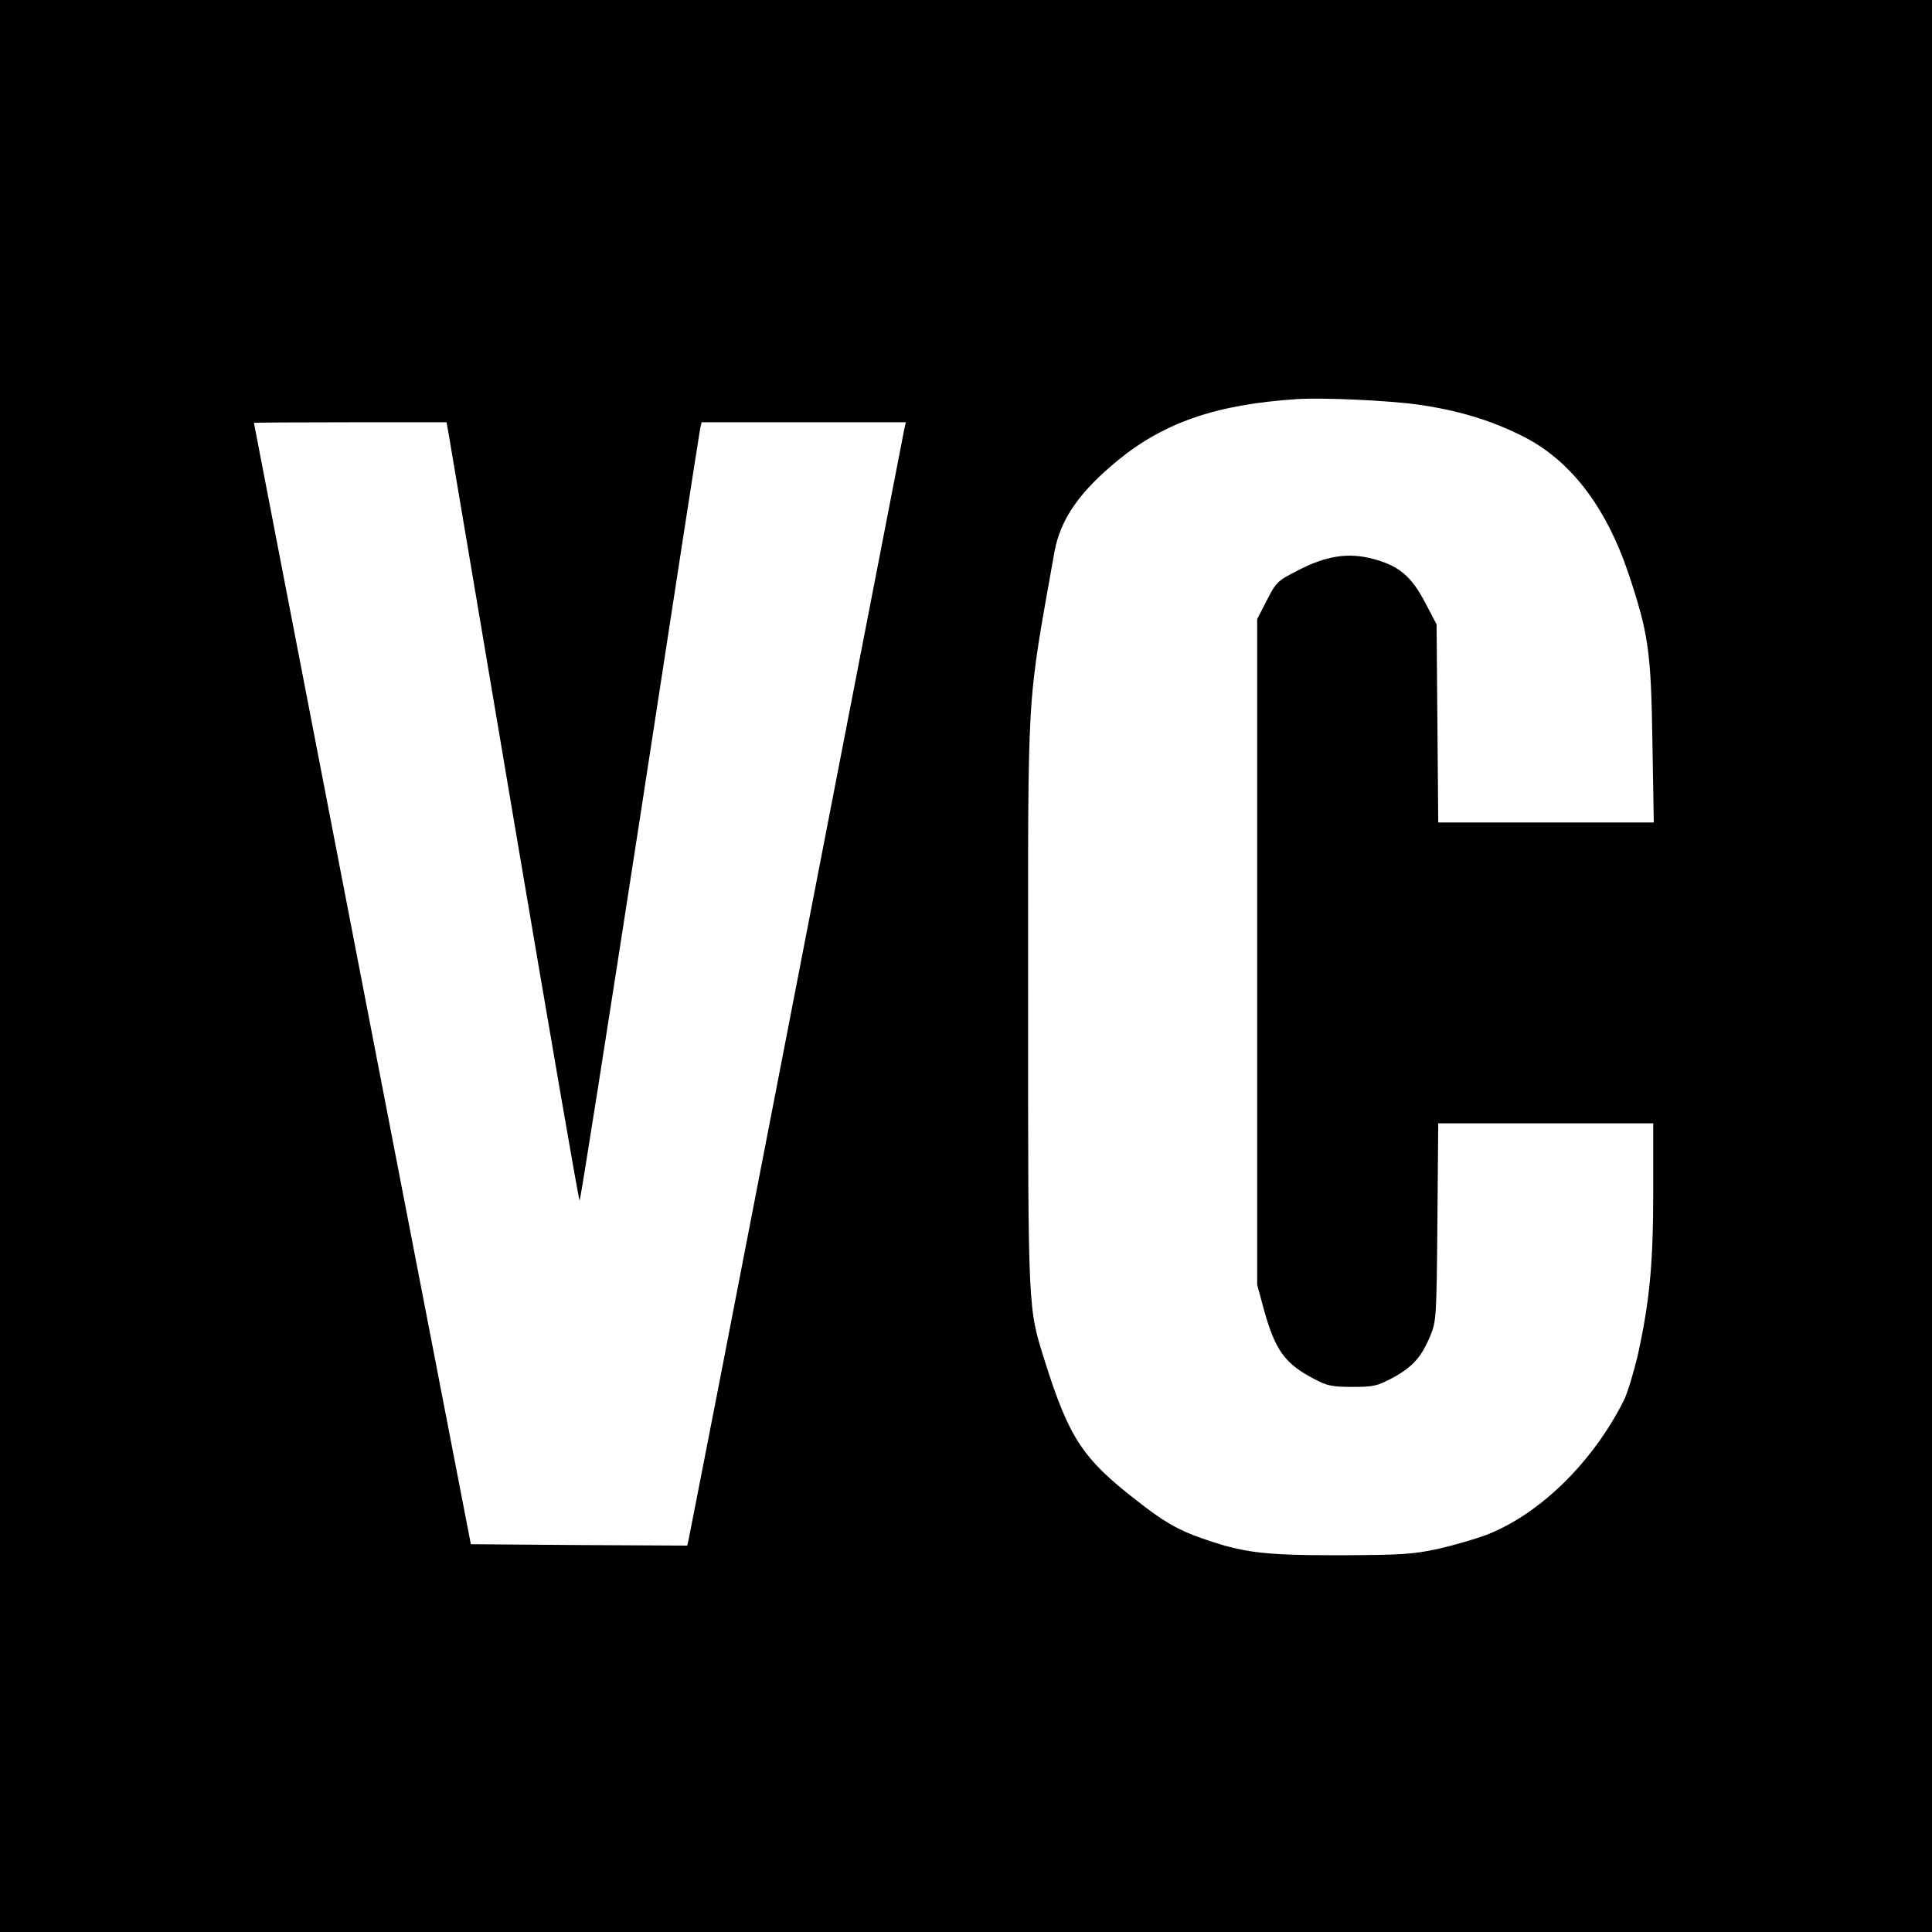
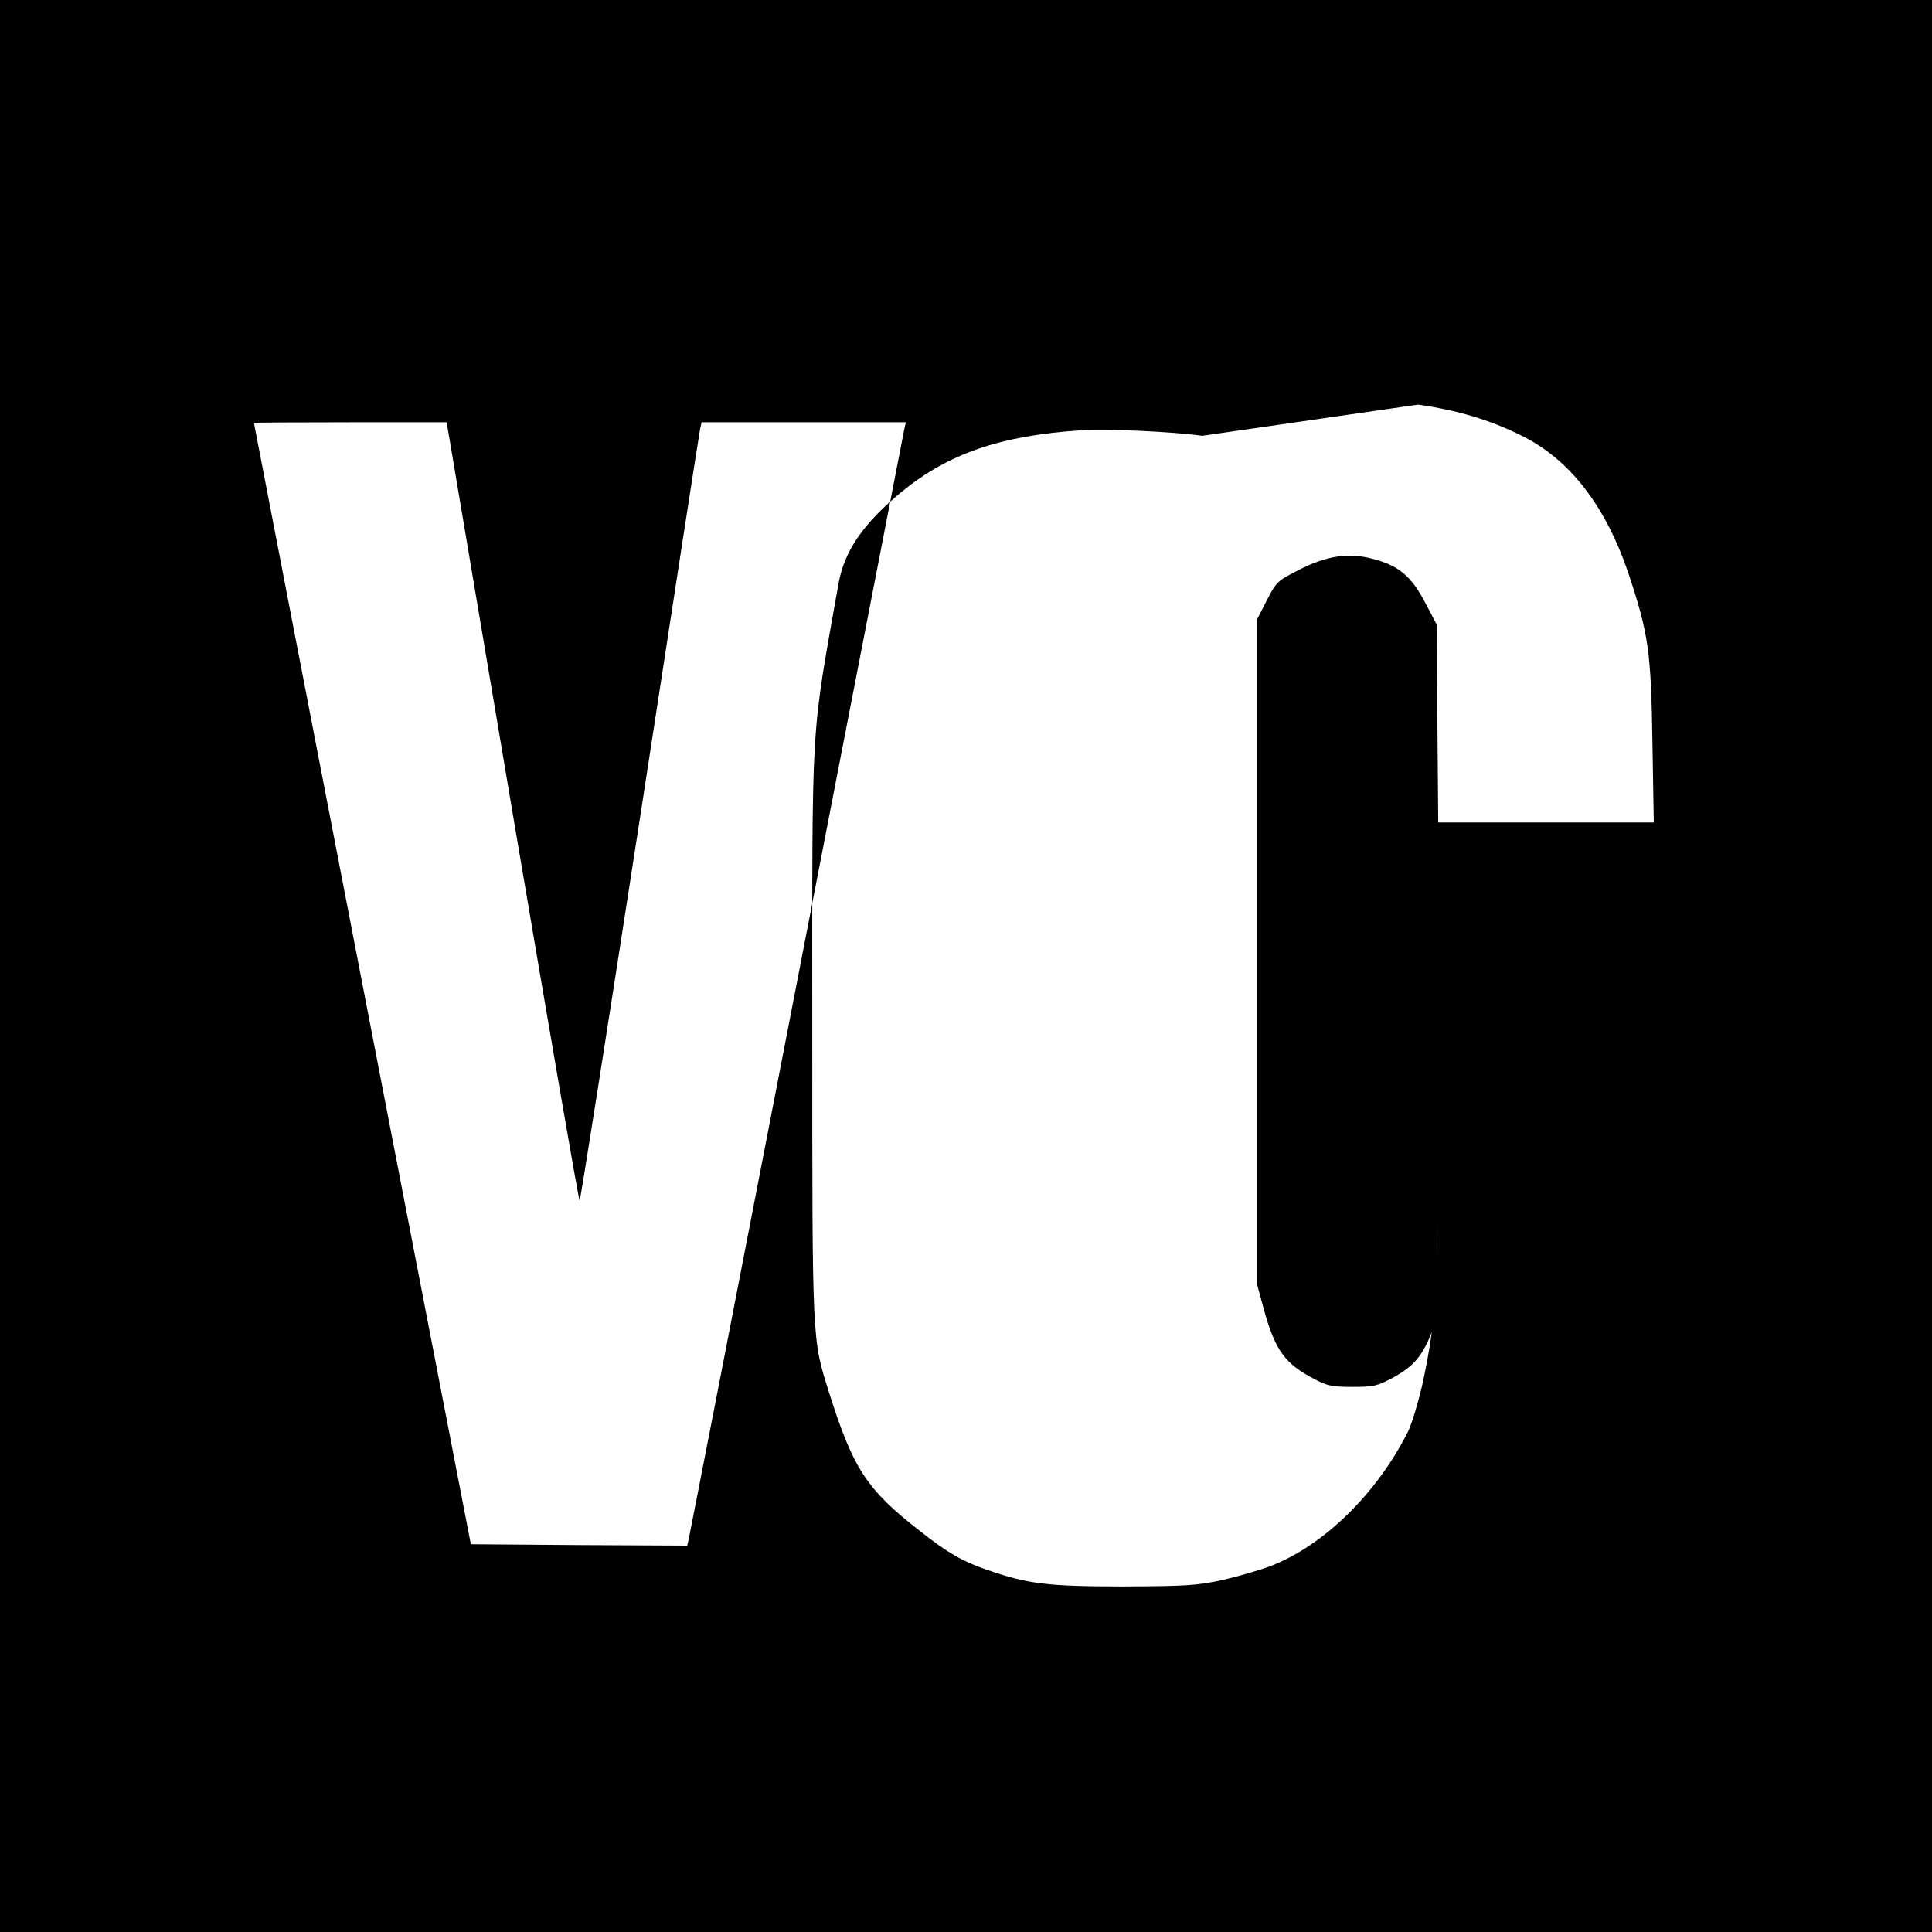
<svg xmlns="http://www.w3.org/2000/svg" version="1.0" width="700pt" height="700pt" viewBox="0 0 700 700" preserveAspectRatio="xMidYMid meet">
  <g transform="translate(0,700) scale(0.1,-0.1)" fill="#000000" stroke="none">
-     <path d="M0 3500 l0 -3500 3500 0 3500 0 0 3500 0 3500 -3500 0 -3500 0 0 -3500z m5138 2034 c141 -20 259 -55 372 -111 177 -86 308 -256 391 -503 72 -217 81 -280 86 -607 l5 -293 -390 0 -391 0 -3 359 -3 359 -41 78 c-50 96 -95 134 -189 159 -89 24 -170 12 -275 -43 -71 -36 -77 -42 -110 -107 l-35 -68 0 -1206 0 -1206 23 -85 c42 -153 77 -201 185 -257 45 -24 64 -28 137 -28 78 0 90 3 148 34 71 39 103 75 135 153 21 50 22 71 25 411 l3 357 390 0 389 0 0 -244 c0 -266 -13 -400 -56 -596 -15 -63 -37 -137 -51 -165 -113 -224 -304 -411 -497 -486 -40 -15 -119 -38 -176 -51 -94 -20 -133 -22 -360 -23 -274 0 -345 9 -494 61 -87 30 -141 61 -241 140 -193 150 -242 226 -329 501 -62 198 -61 168 -61 1303 0 1167 -7 1052 95 1628 21 119 90 219 230 334 169 138 358 203 650 222 95 6 331 -5 438 -20z m-3510 -121 c5 -32 113 -667 238 -1410 126 -744 231 -1353 234 -1353 3 0 101 624 219 1388 117 763 215 1397 218 1410 l5 22 370 0 370 0 -6 -27 c-5 -25 -360 -1854 -666 -3433 -61 -311 -112 -575 -115 -588 l-5 -22 -392 2 -392 3 -393 2030 c-216 1117 -393 2031 -393 2033 0 1 157 2 349 2 l349 0 10 -57z" />
+     <path d="M0 3500 l0 -3500 3500 0 3500 0 0 3500 0 3500 -3500 0 -3500 0 0 -3500z m5138 2034 c141 -20 259 -55 372 -111 177 -86 308 -256 391 -503 72 -217 81 -280 86 -607 l5 -293 -390 0 -391 0 -3 359 -3 359 -41 78 c-50 96 -95 134 -189 159 -89 24 -170 12 -275 -43 -71 -36 -77 -42 -110 -107 l-35 -68 0 -1206 0 -1206 23 -85 c42 -153 77 -201 185 -257 45 -24 64 -28 137 -28 78 0 90 3 148 34 71 39 103 75 135 153 21 50 22 71 25 411 c0 -266 -13 -400 -56 -596 -15 -63 -37 -137 -51 -165 -113 -224 -304 -411 -497 -486 -40 -15 -119 -38 -176 -51 -94 -20 -133 -22 -360 -23 -274 0 -345 9 -494 61 -87 30 -141 61 -241 140 -193 150 -242 226 -329 501 -62 198 -61 168 -61 1303 0 1167 -7 1052 95 1628 21 119 90 219 230 334 169 138 358 203 650 222 95 6 331 -5 438 -20z m-3510 -121 c5 -32 113 -667 238 -1410 126 -744 231 -1353 234 -1353 3 0 101 624 219 1388 117 763 215 1397 218 1410 l5 22 370 0 370 0 -6 -27 c-5 -25 -360 -1854 -666 -3433 -61 -311 -112 -575 -115 -588 l-5 -22 -392 2 -392 3 -393 2030 c-216 1117 -393 2031 -393 2033 0 1 157 2 349 2 l349 0 10 -57z" />
  </g>
</svg>